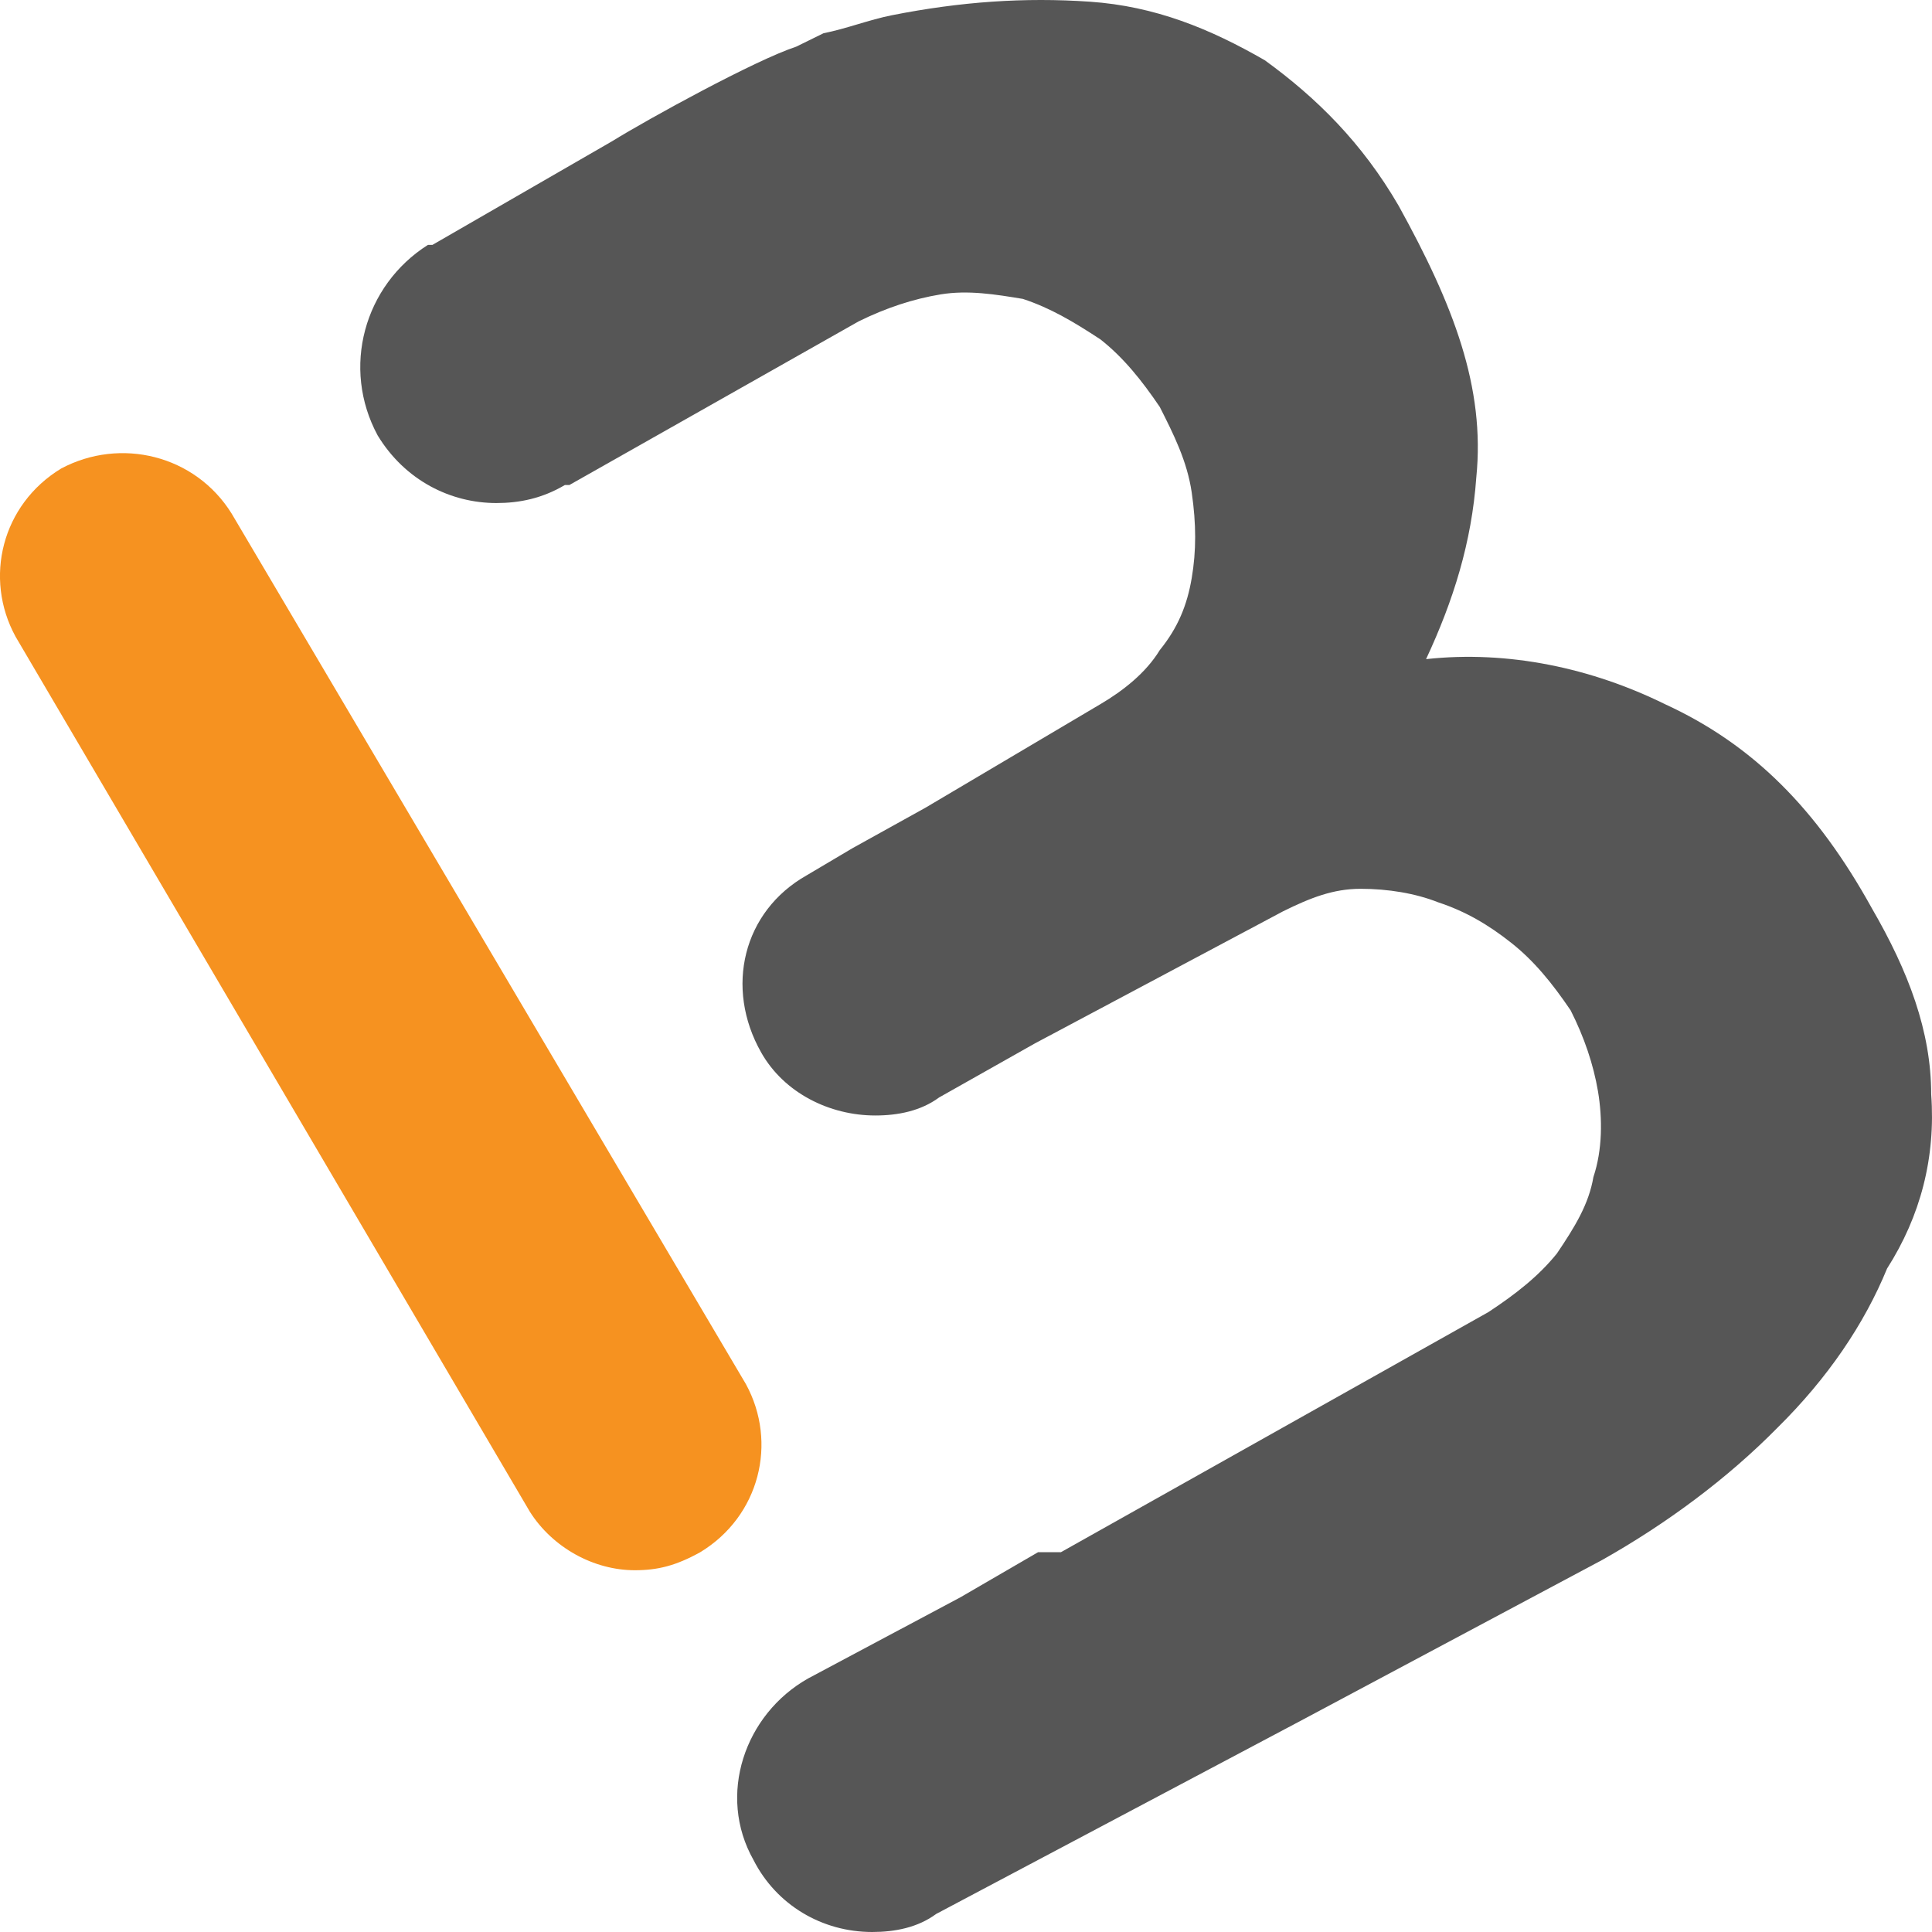
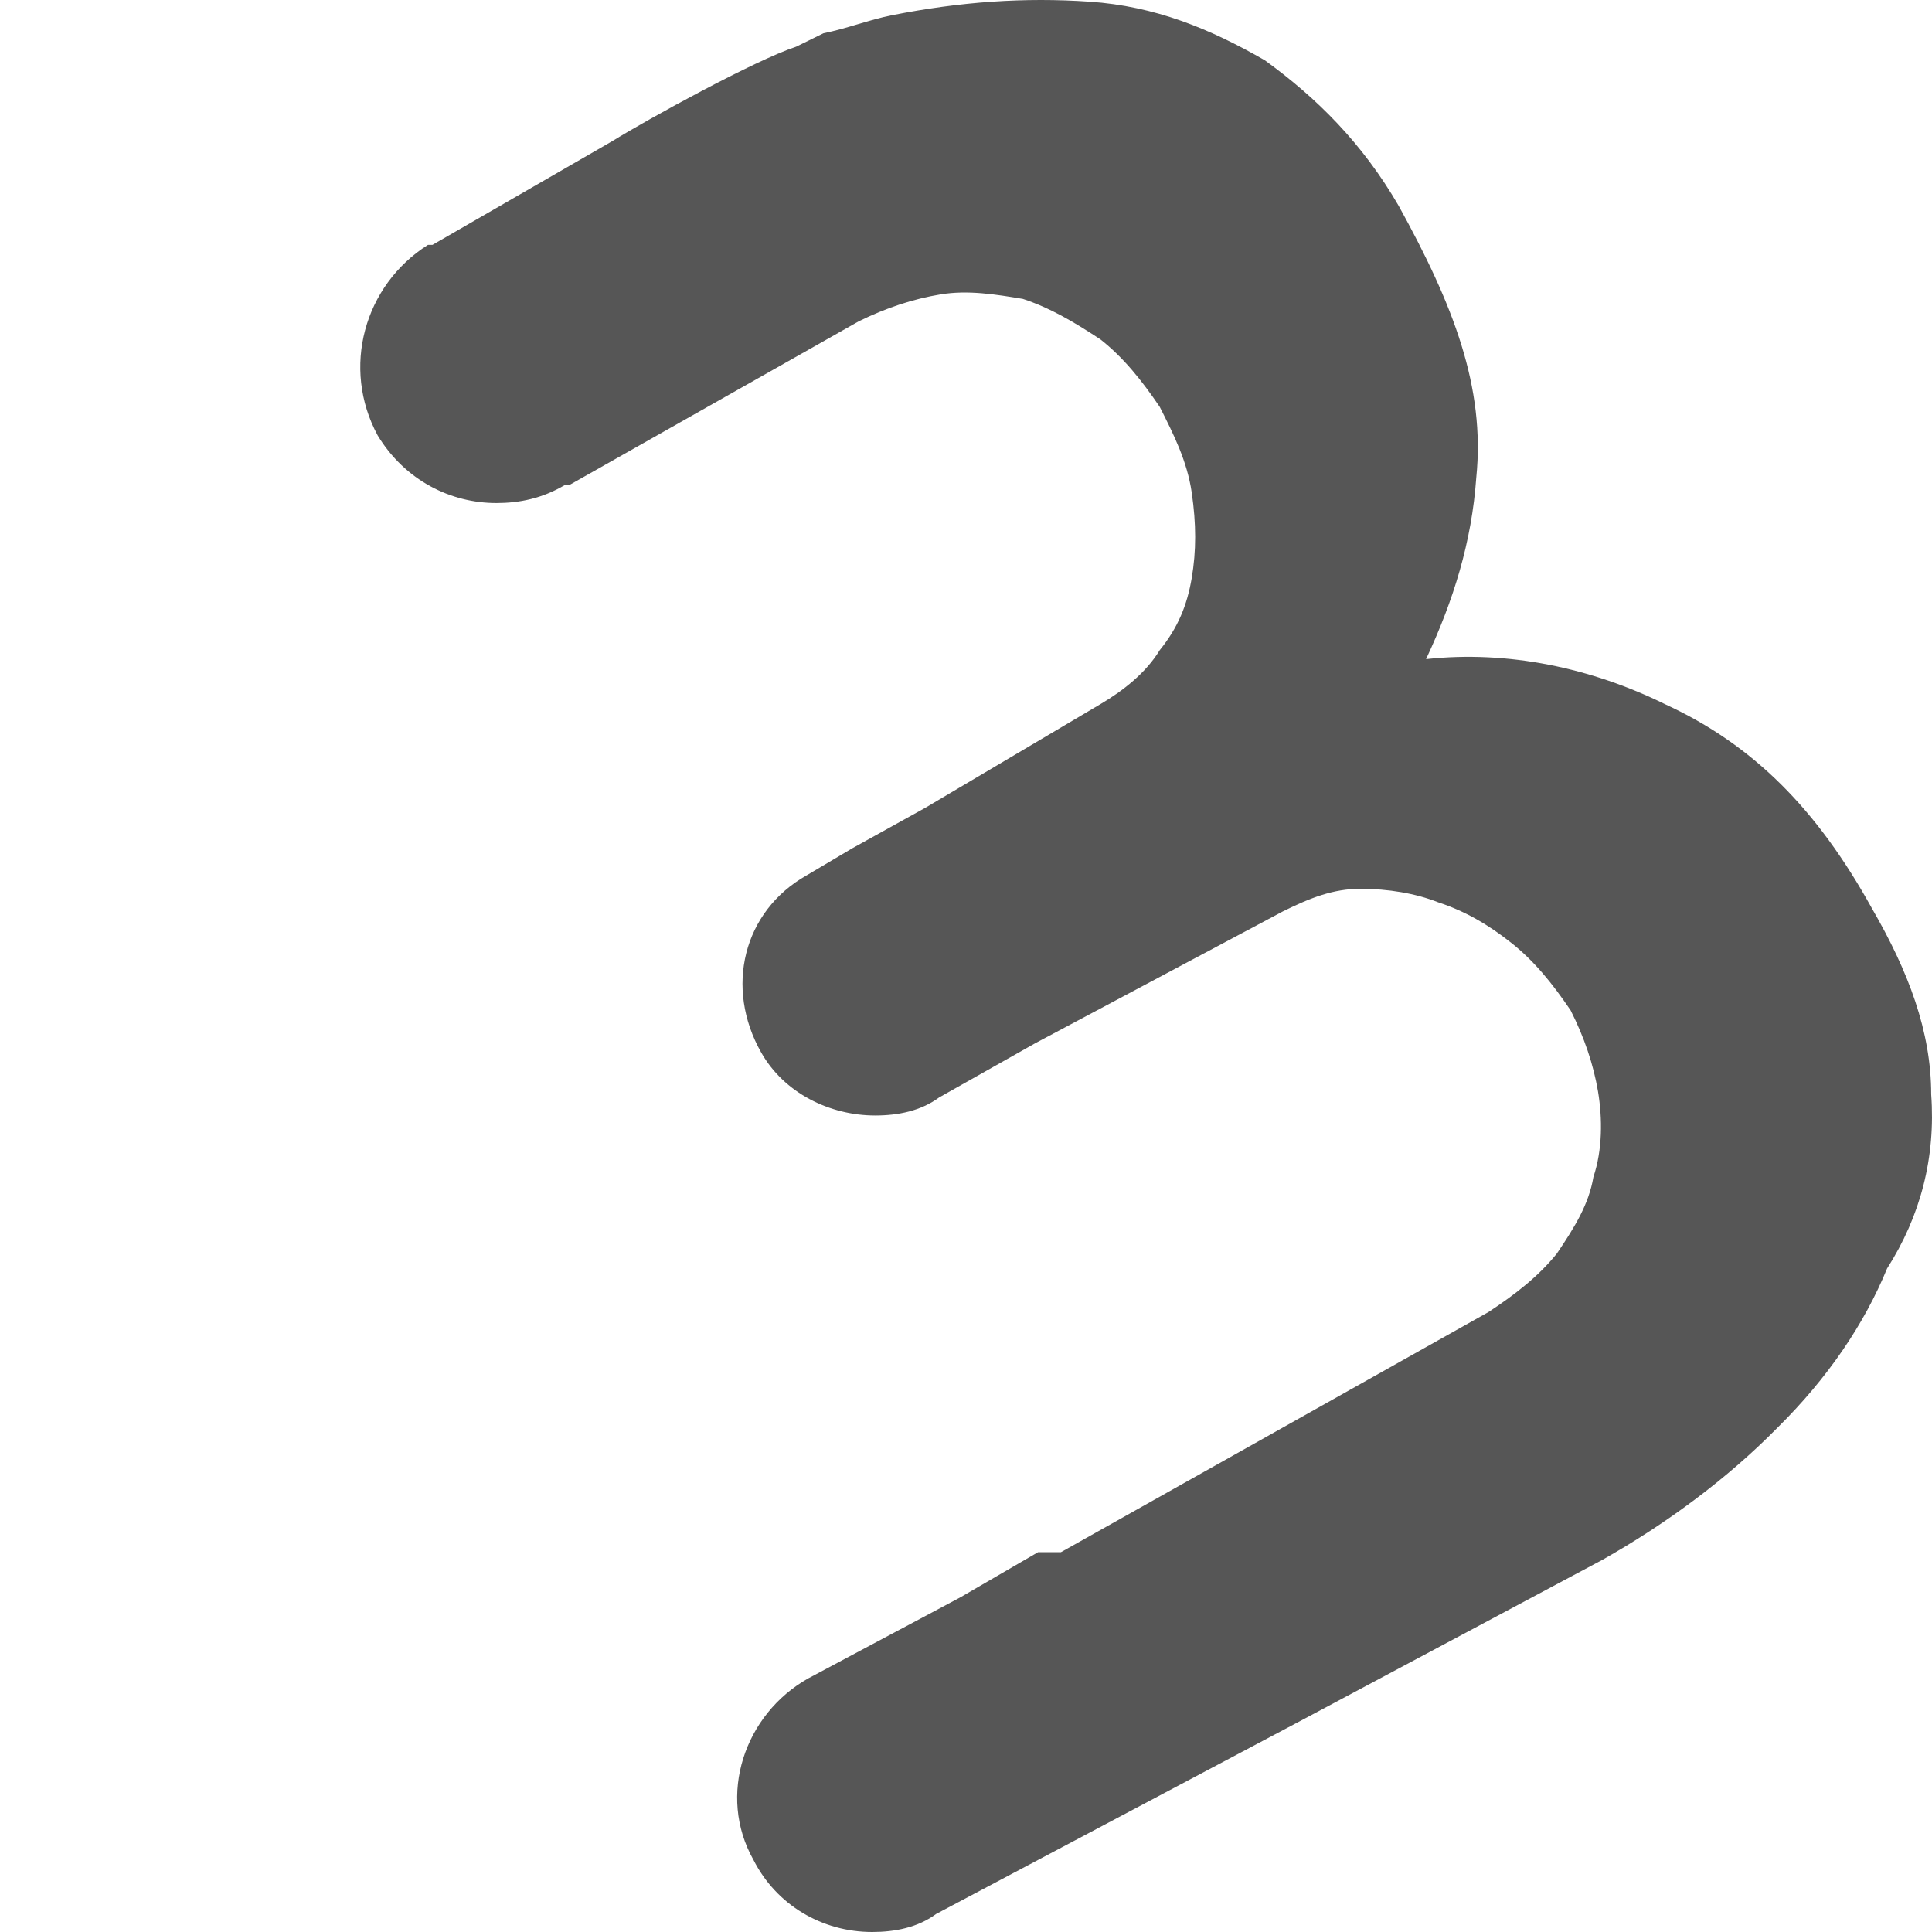
<svg xmlns="http://www.w3.org/2000/svg" width="24" height="24" viewBox="0 0 24 24" fill="none">
-   <path d="M7.886 19.506C7.376 19.506 6.865 19.226 6.582 18.779L0.193 7.908C-0.204 7.181 0.023 6.267 0.76 5.82C1.497 5.428 2.424 5.652 2.877 6.379L9.266 17.194C9.663 17.921 9.436 18.835 8.699 19.282C8.396 19.45 8.17 19.506 7.886 19.506Z" fill="#F69220" />
  <path d="M23.99 13.595C23.99 12.812 23.707 12.066 23.253 11.283C22.573 10.053 21.779 9.251 20.682 8.747C19.775 8.3 18.736 8.076 17.715 8.188C18.055 7.461 18.282 6.734 18.339 5.932C18.452 4.813 18.055 3.788 17.375 2.557C16.921 1.774 16.354 1.214 15.711 0.748C15.031 0.357 14.351 0.077 13.538 0.021C12.725 -0.035 11.931 0.021 11.081 0.189C10.797 0.245 10.514 0.357 10.23 0.413C10.117 0.468 10.003 0.524 9.89 0.58C9.379 0.748 8.056 1.475 7.603 1.755L5.372 3.042H5.316C4.522 3.545 4.238 4.571 4.692 5.41C5.032 5.969 5.599 6.249 6.166 6.249C6.45 6.249 6.733 6.193 7.017 6.025H7.073L10.665 3.993C11.005 3.825 11.345 3.713 11.685 3.657C12.026 3.601 12.366 3.657 12.706 3.713C13.046 3.825 13.33 3.993 13.67 4.216C13.954 4.44 14.18 4.72 14.407 5.055C14.577 5.391 14.747 5.727 14.804 6.118C14.861 6.51 14.861 6.845 14.804 7.181C14.747 7.517 14.634 7.796 14.407 8.076C14.237 8.356 13.954 8.58 13.67 8.747L11.496 10.034L10.589 10.537L10.022 10.873C9.228 11.321 9.001 12.271 9.455 13.073C9.739 13.577 10.306 13.857 10.873 13.857C11.156 13.857 11.44 13.8 11.666 13.633L12.857 12.961L15.938 11.321C16.278 11.153 16.562 11.041 16.902 11.041C17.242 11.041 17.583 11.097 17.866 11.209C18.206 11.321 18.49 11.488 18.773 11.712C19.057 11.936 19.284 12.216 19.511 12.551C19.681 12.887 19.794 13.223 19.851 13.558C19.907 13.894 19.907 14.285 19.794 14.621C19.737 14.957 19.567 15.236 19.34 15.572C19.114 15.852 18.83 16.075 18.49 16.299L13.179 19.282H12.895L11.931 19.842L10.041 20.849C9.247 21.296 8.907 22.303 9.36 23.105C9.644 23.664 10.211 24 10.835 24C11.118 24 11.402 23.944 11.629 23.776L16.203 21.352L19.907 19.376C20.701 18.928 21.457 18.369 22.081 17.735C22.705 17.119 23.159 16.448 23.442 15.758C23.858 15.106 24.047 14.379 23.99 13.595Z" fill="#565656" />
</svg>